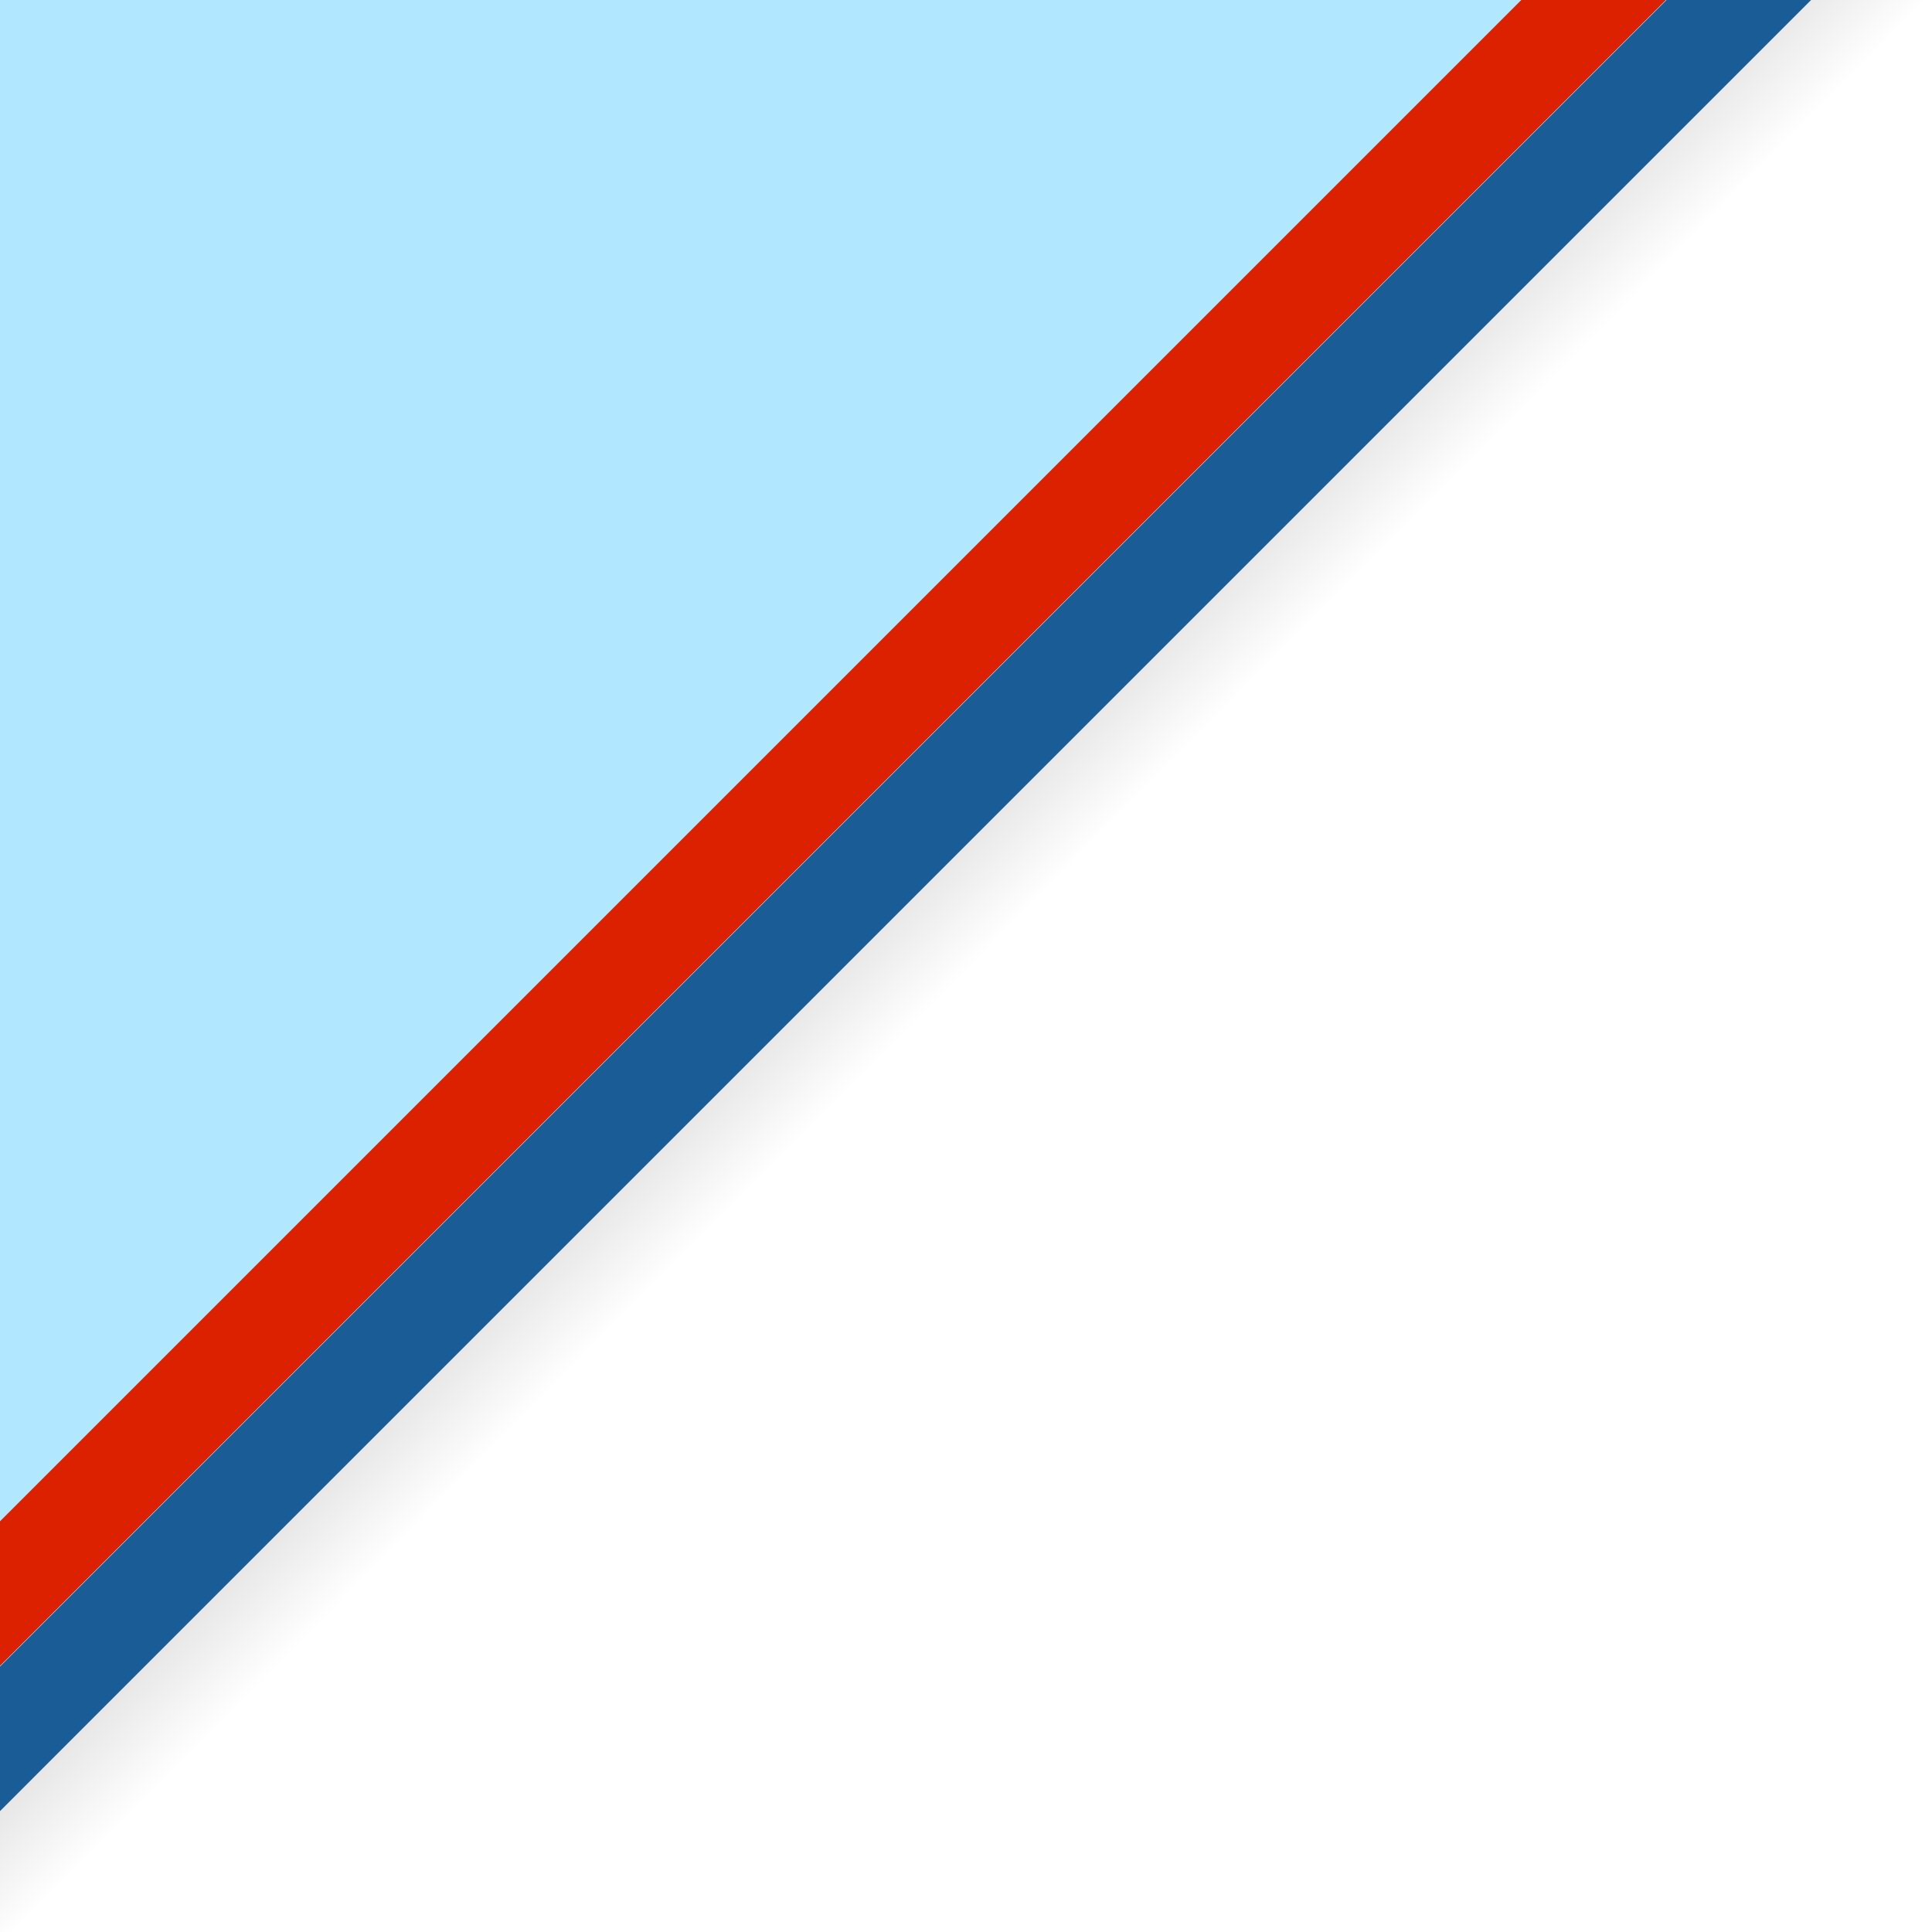
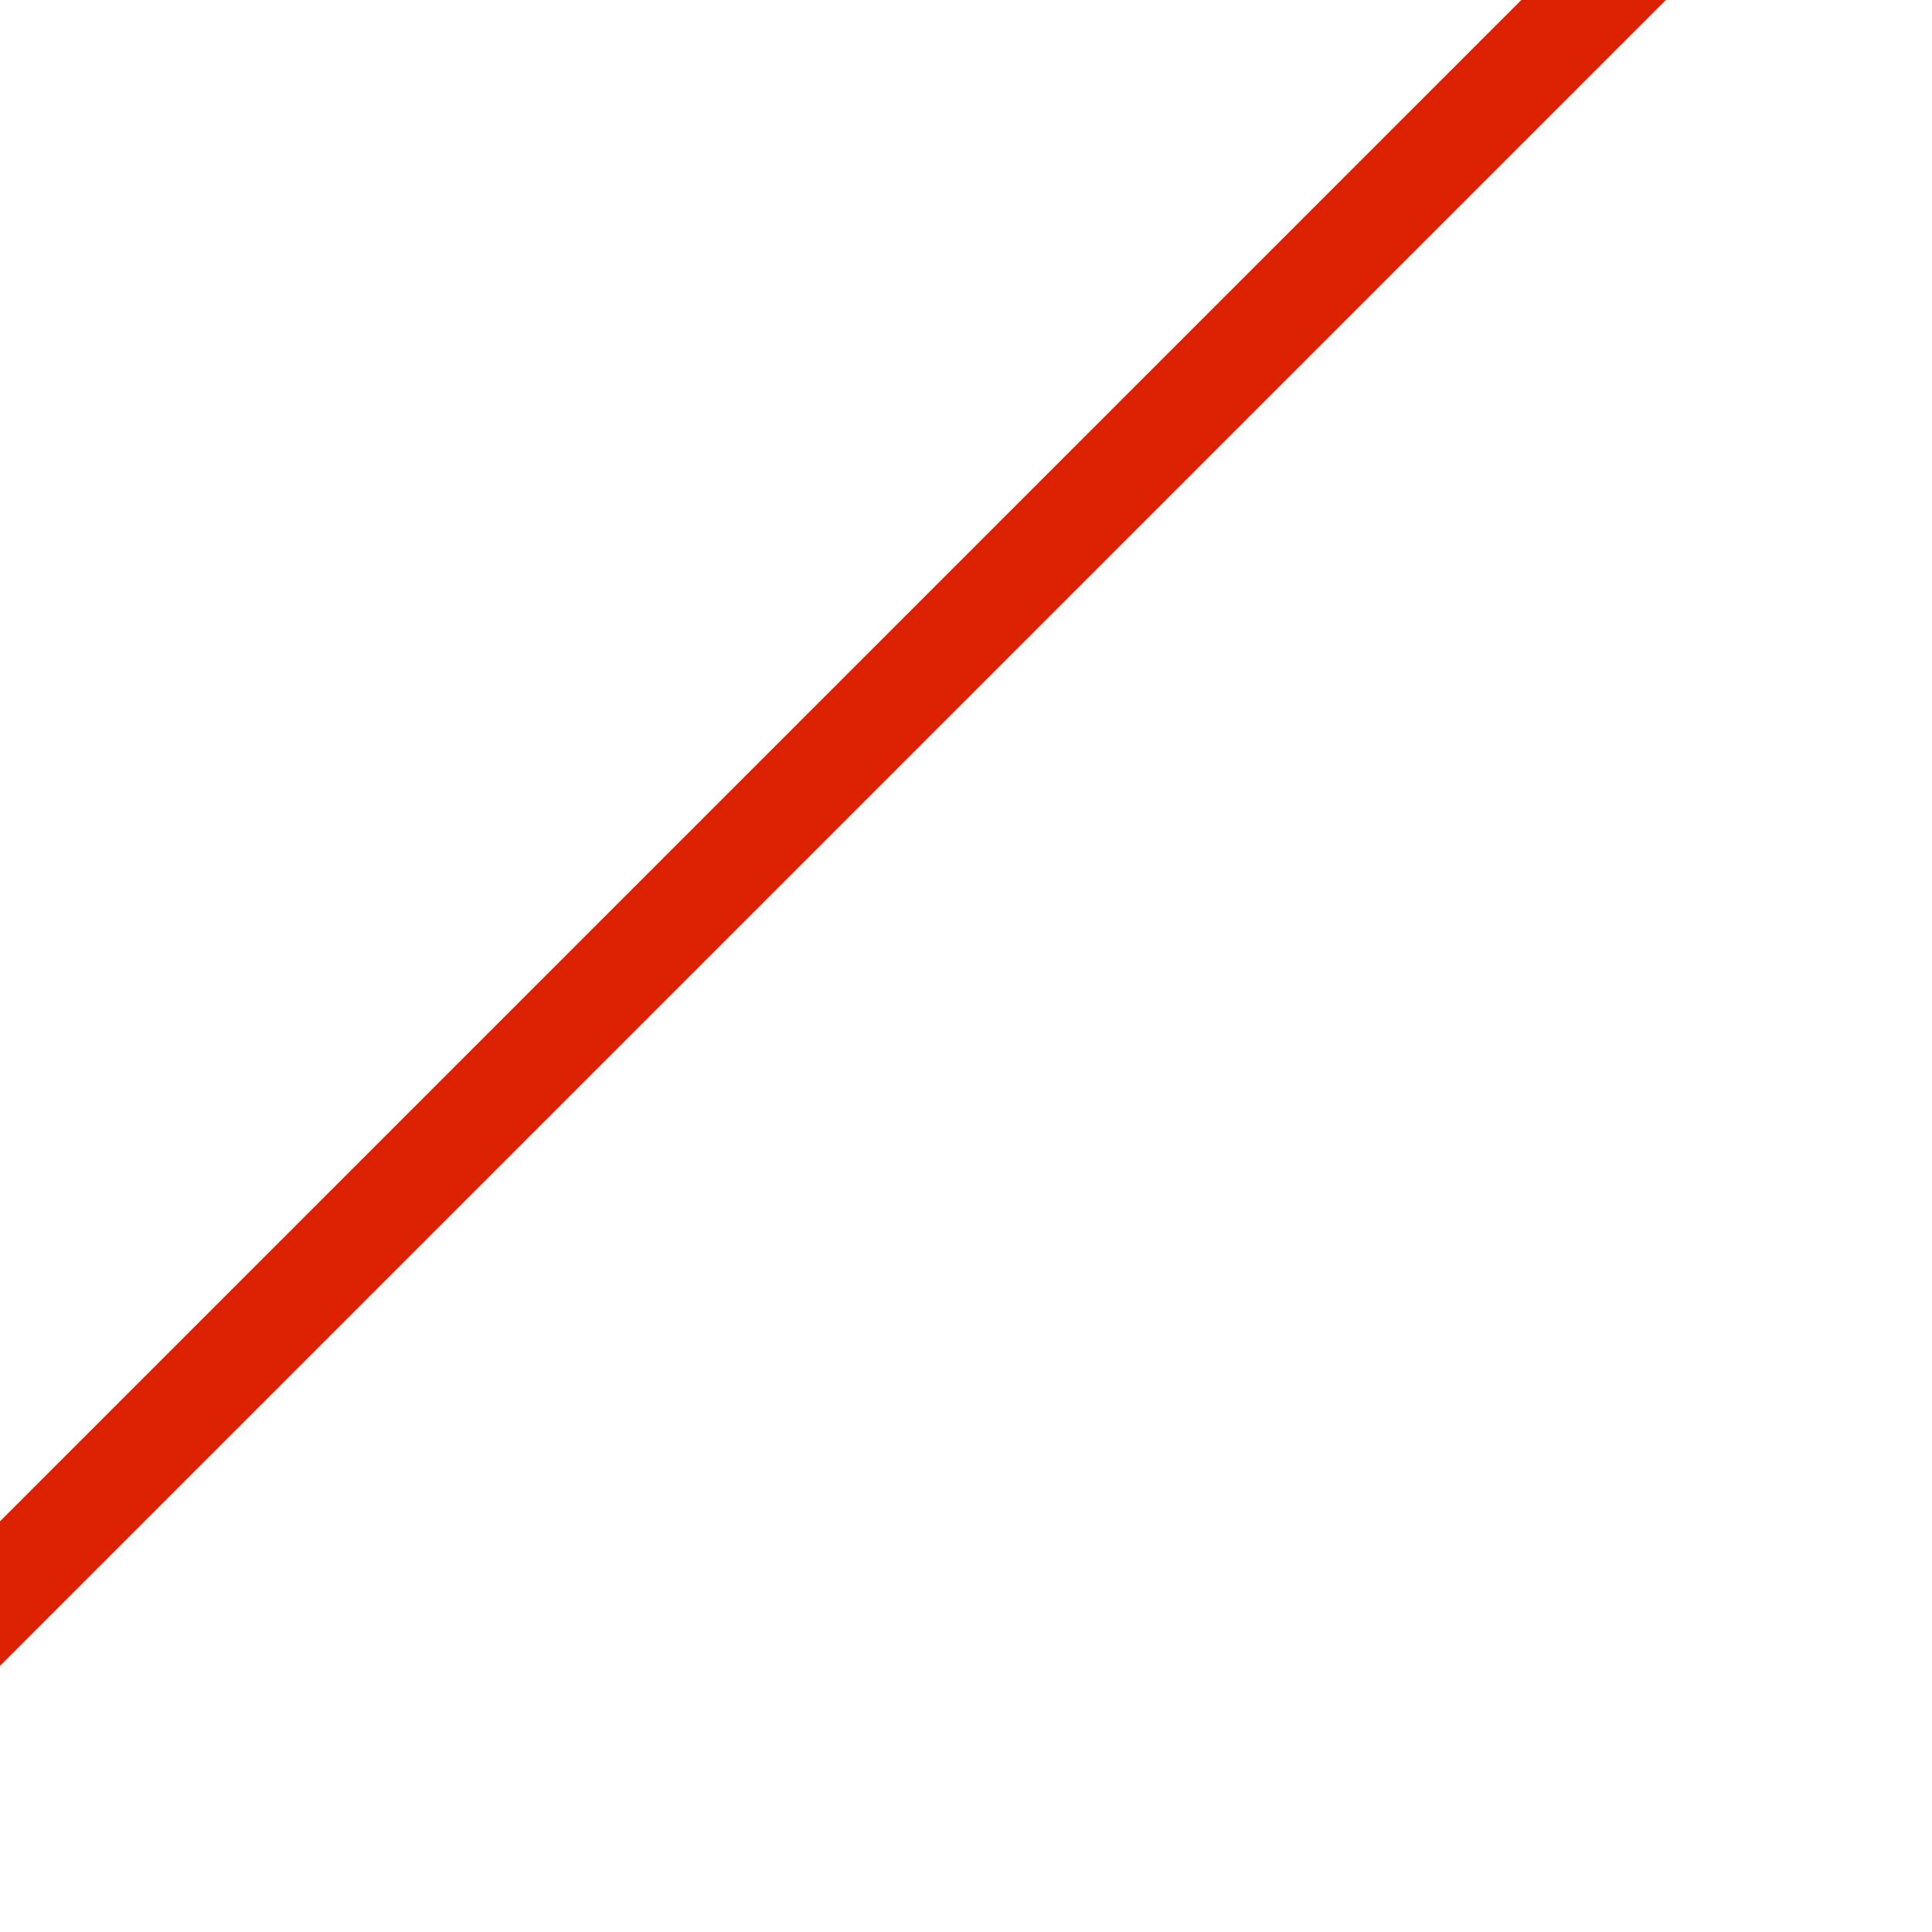
<svg xmlns="http://www.w3.org/2000/svg" xmlns:ns1="http://www.inkscape.org/namespaces/inkscape" xmlns:ns2="http://sodipodi.sourceforge.net/DTD/sodipodi-0.dtd" xmlns:xlink="http://www.w3.org/1999/xlink" width="100mm" height="100mm" viewBox="0 0 100 100" version="1.1" id="svg1" ns1:version="1.4.2 (ebf0e940d0, 2025-05-08)" ns2:docname="foulard_corbeil.svg">
  <ns2:namedview id="namedview1" pagecolor="#ffffff" bordercolor="#000000" borderopacity="0.25" ns1:showpageshadow="2" ns1:pageopacity="0.0" ns1:pagecheckerboard="true" ns1:deskcolor="#d1d1d1" ns1:document-units="mm" ns1:clip-to-page="true" ns1:zoom="1.1073837" ns1:cx="130.48775" ns1:cy="317.86635" ns1:window-width="1920" ns1:window-height="1133" ns1:window-x="0" ns1:window-y="0" ns1:window-maximized="1" ns1:current-layer="path3" />
  <defs id="defs1">
    <linearGradient id="linearGradient5" ns1:collect="always">
      <stop style="stop-color:#000000;stop-opacity:1;" offset="0" id="stop5" />
      <stop style="stop-color:#000000;stop-opacity:0.677;" offset="0.5" id="stop7" />
      <stop style="stop-color:#000000;stop-opacity:0;" offset="1" id="stop6" />
    </linearGradient>
    <linearGradient ns1:collect="always" xlink:href="#linearGradient5" id="linearGradient6" x1="29.26" y1="66.301" x2="79.741" y2="116.306" gradientUnits="userSpaceOnUse" />
  </defs>
  <g ns1:label="Calque 1" ns1:groupmode="layer" id="layer1" transform="translate(-29.366,-66.408)">
-     <rect style="fill:url(#linearGradient6);fill-opacity:1;stroke:none;stroke-width:11.518;stroke-linecap:square;stroke-dasharray:none;stroke-opacity:1" id="rect5" width="100" height="100" x="29.366" y="66.408" />
-     <path id="rect1" style="fill:#b2e8ff;fill-opacity:1;stroke:none;stroke-width:5.447;stroke-dasharray:none;stroke-opacity:1" d="M 29.366,66.408 H 119.366 L 29.366,156.408 Z" ns2:nodetypes="cccc" />
+     <path id="rect1" style="fill:#b2e8ff;fill-opacity:1;stroke:none;stroke-width:5.447;stroke-dasharray:none;stroke-opacity:1" d="M 29.366,66.408 L 29.366,156.408 Z" ns2:nodetypes="cccc" />
    <g id="path3" style="opacity:1">
      <path style="baseline-shift:baseline;display:inline;overflow:visible;vector-effect:none;fill:#ffffff;stroke-linecap:square;enable-background:accumulate;stop-color:#000000;stop-opacity:1" d="M 119.366,66.408 29.366,156.408" id="path7" />
-       <path style="baseline-shift:baseline;display:inline;overflow:visible;vector-effect:none;fill:#1a5c95;stroke-linecap:square;enable-background:accumulate;stop-color:#000000;stop-opacity:1;fill-opacity:1" d="m 119.367,62.666 -1.871,1.871 -90,90 -1.871,1.871 3.742,3.742 1.869,-1.871 90,-90 1.871,-1.871 z" id="path8" />
      <path style="baseline-shift:baseline;display:inline;overflow:visible;vector-effect:none;fill:#db2100;stroke-linecap:square;enable-background:accumulate;stop-color:#000000;fill-opacity:1" d="m 117.108,57.408 -1.871,1.871 -90,90 -1.871,1.871 3.742,3.742 1.869,-1.871 90,-90 1.871,-1.871 z" id="path8-1" />
    </g>
  </g>
</svg>